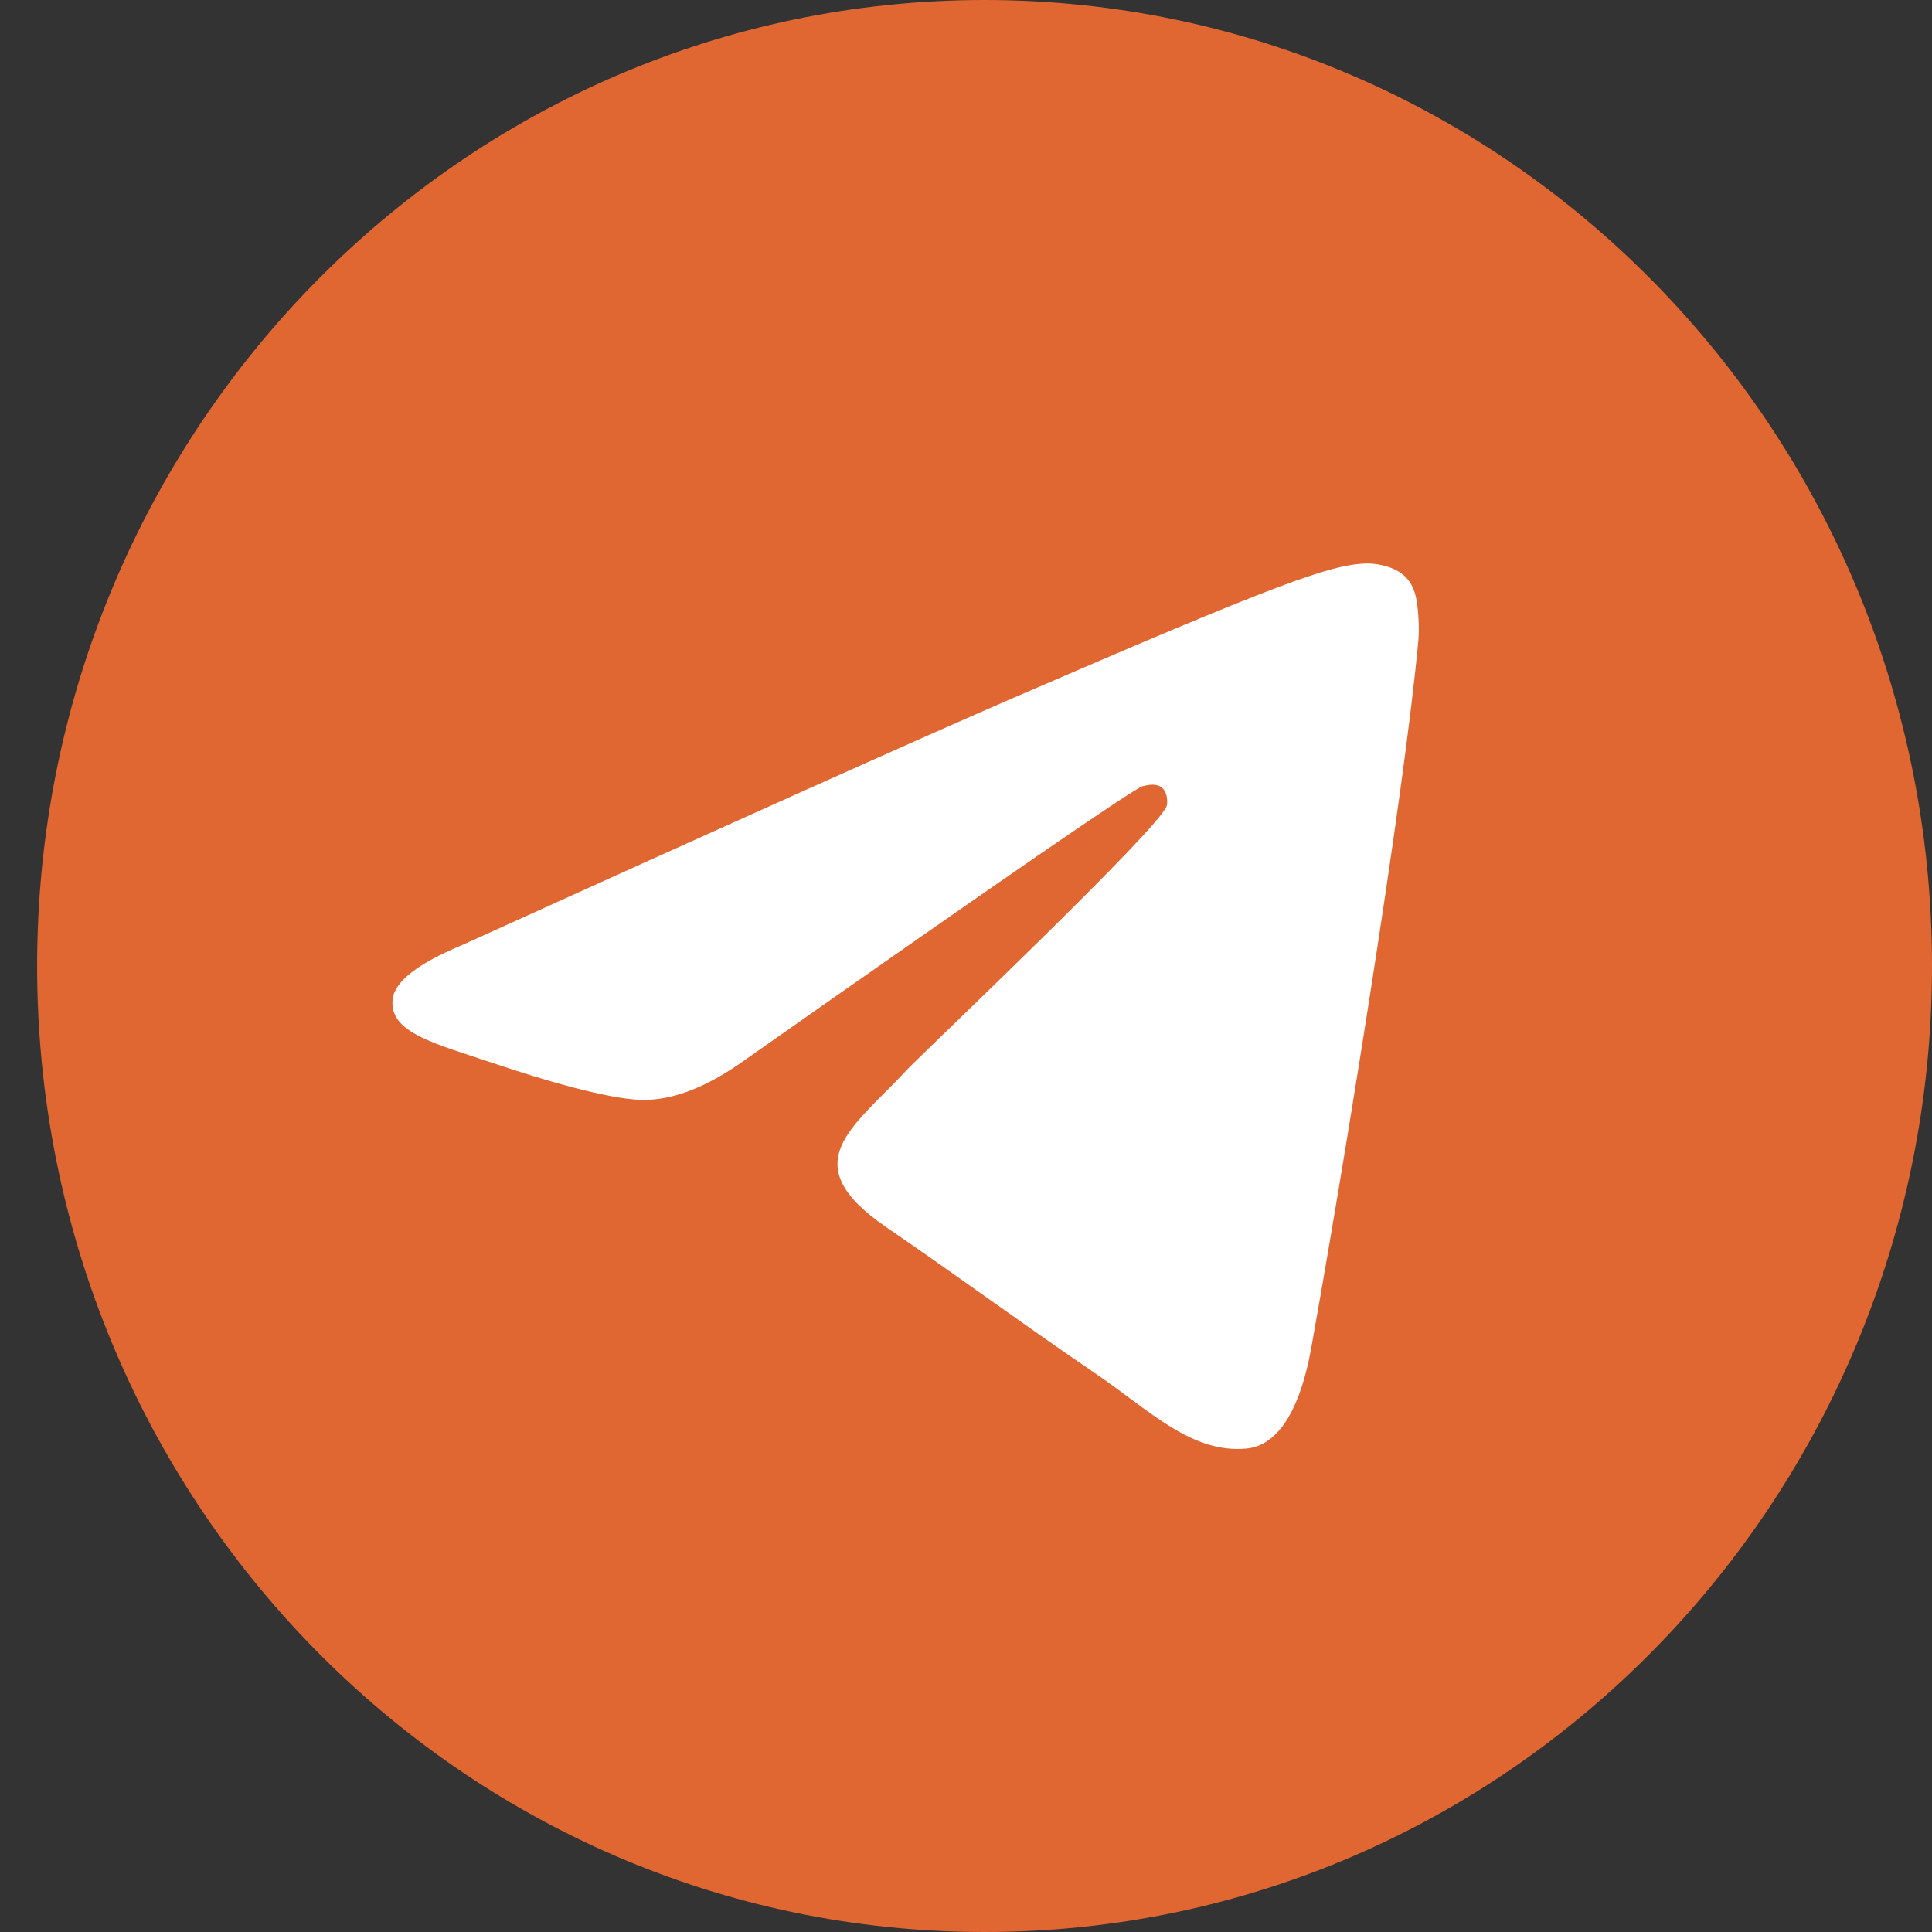
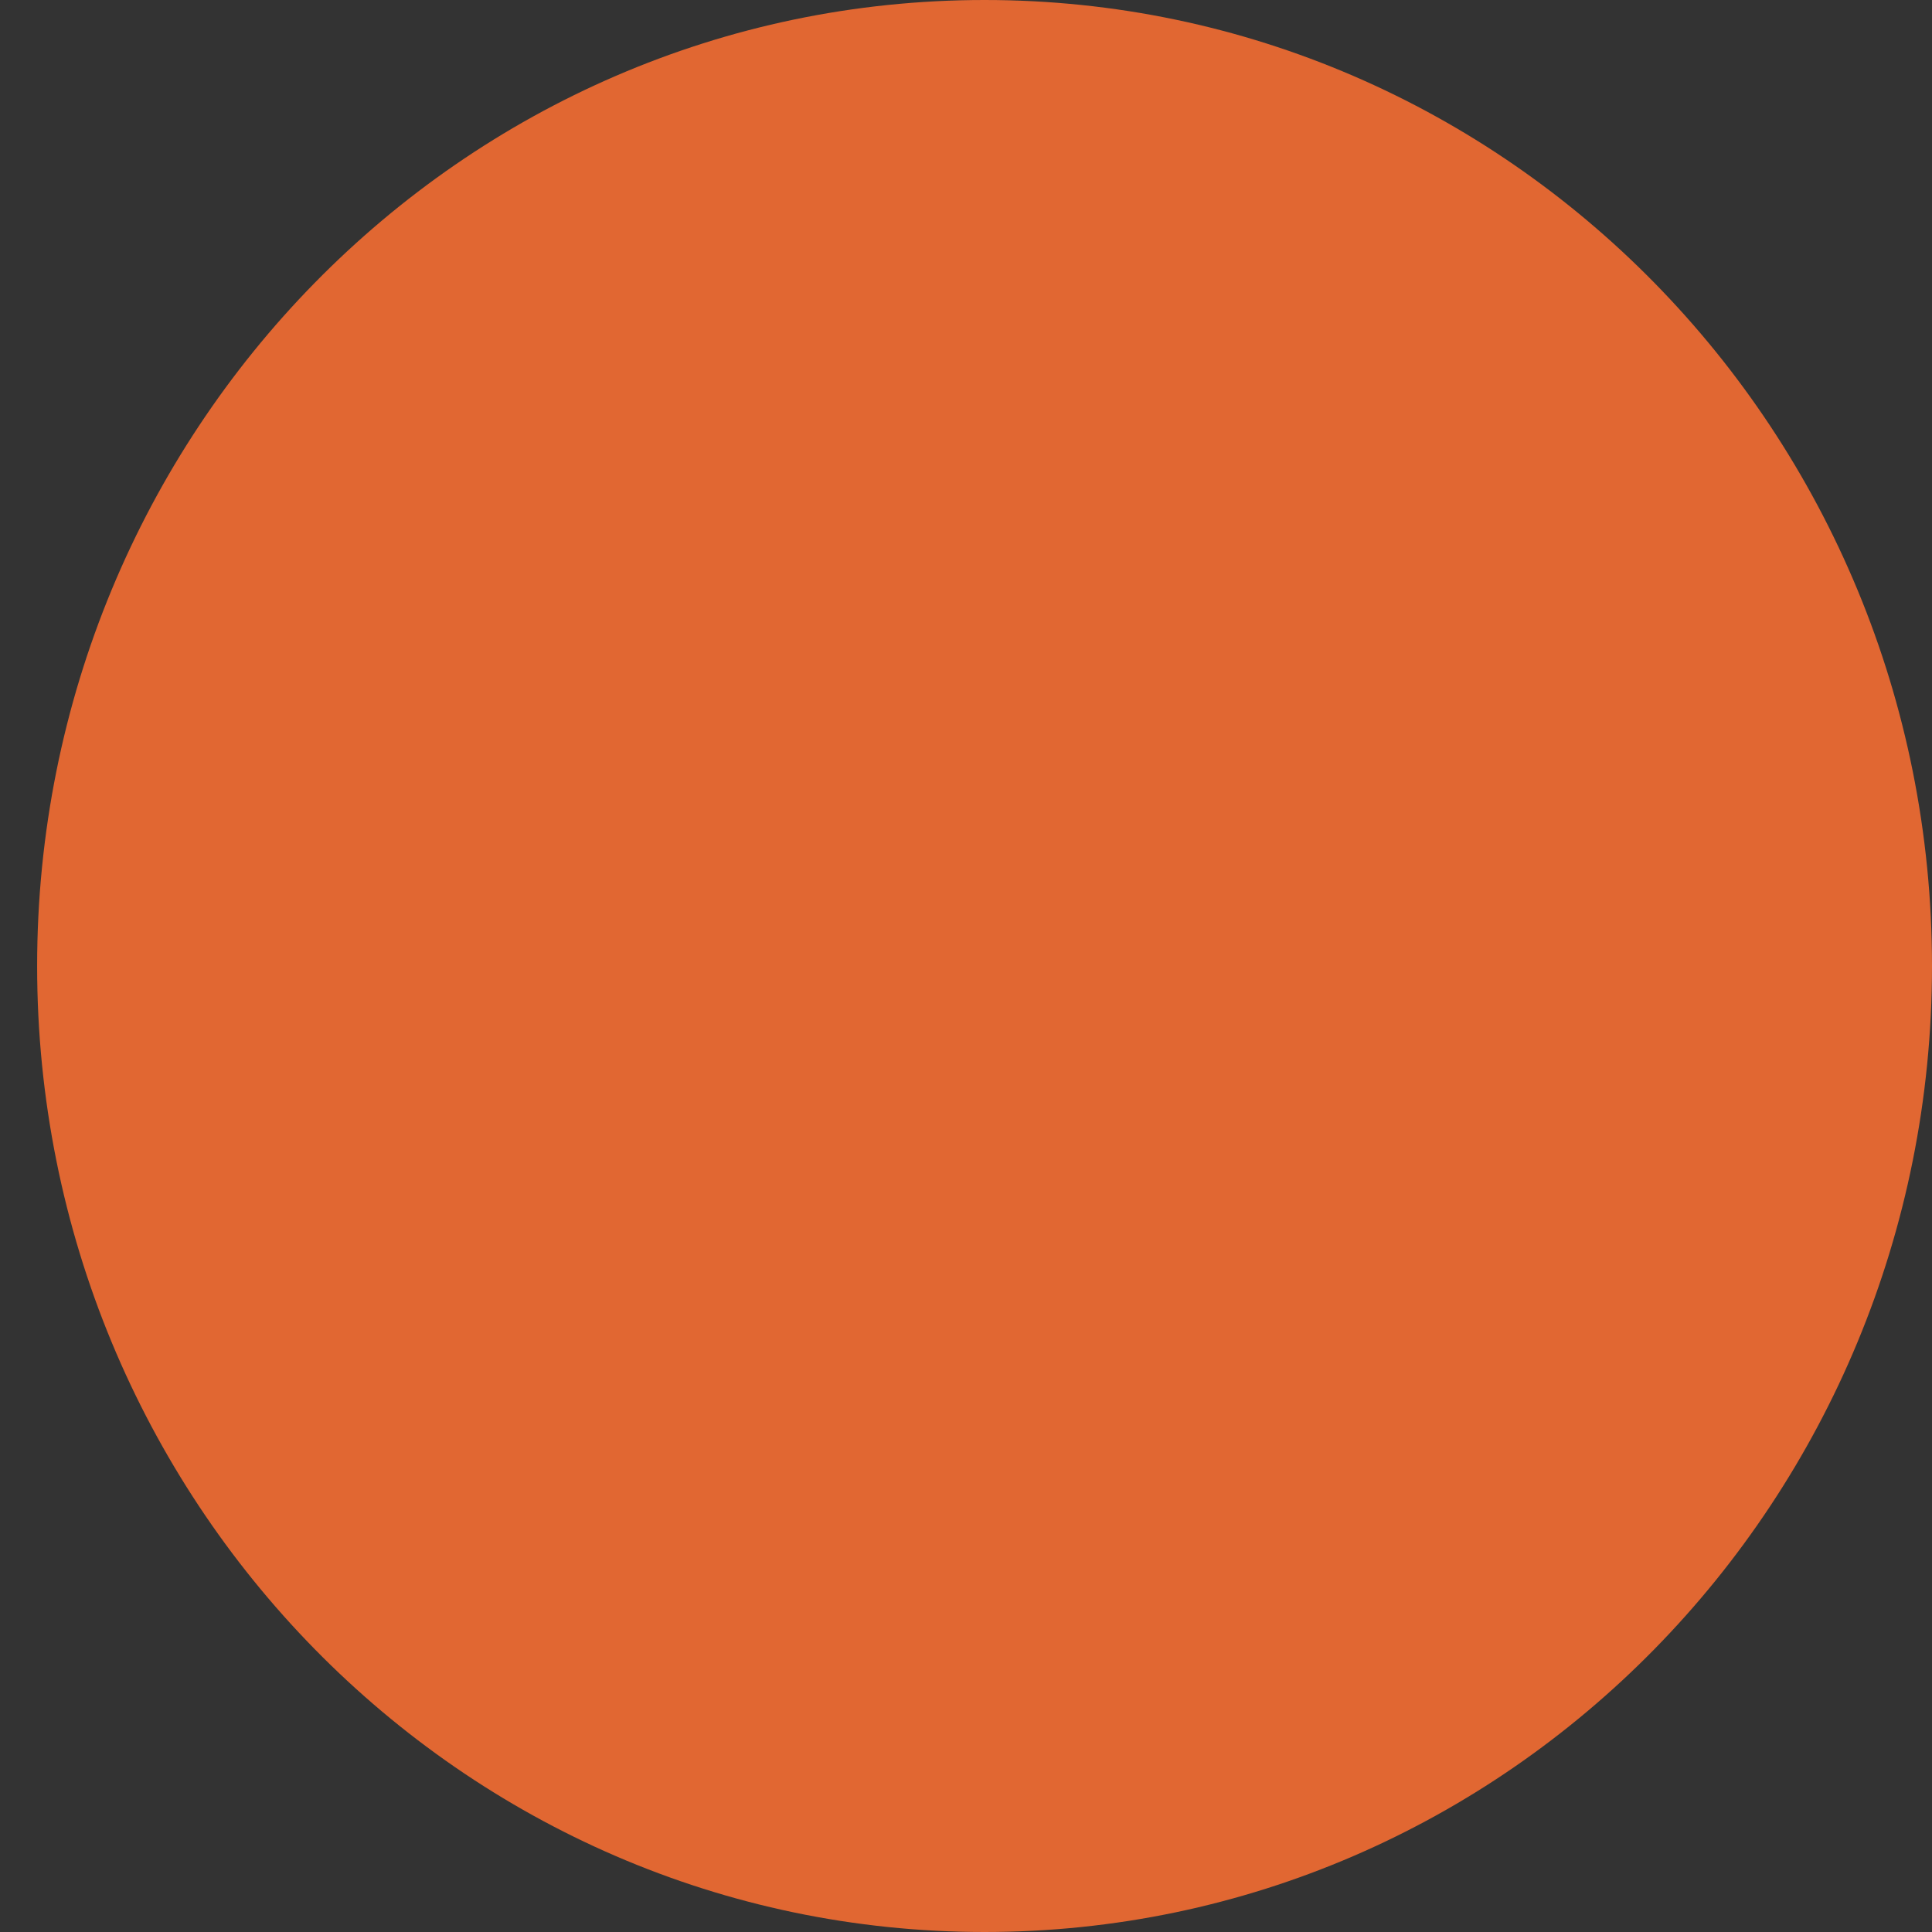
<svg xmlns="http://www.w3.org/2000/svg" width="41" height="41" fill="none">
  <rect width="100%" height="100%" fill="#333333" stroke="none" />
  <path d="M20.894 41C31.998 41 41 31.822 41 20.5S31.998 0 20.894 0C9.79 0 .788 9.178.788 20.5S9.79 41 20.894 41Z" fill="#E16732" />
-   <path d="M9.825 20.048c5.847-2.652 9.746-4.4 11.697-5.245 5.57-2.412 6.727-2.83 7.482-2.845.165-.003.536.04.777.243.203.171.258.403.285.566.027.162.06.532.034.821-.302 3.302-1.608 11.314-2.273 15.012-.28 1.564-.834 2.089-1.37 2.14-1.165.112-2.05-.8-3.178-1.57-1.765-1.205-2.762-1.955-4.475-3.13-1.98-1.36-.697-2.106.432-3.326.295-.32 5.427-5.179 5.526-5.62.012-.055.024-.26-.093-.369-.118-.108-.29-.071-.416-.042-.177.042-2.997 1.983-8.46 5.822-.8.572-1.525.85-2.175.836-.716-.016-2.093-.422-3.117-.768-1.256-.425-2.255-.65-2.168-1.372.046-.376.543-.76 1.492-1.153Z" fill="#fff" />
</svg>